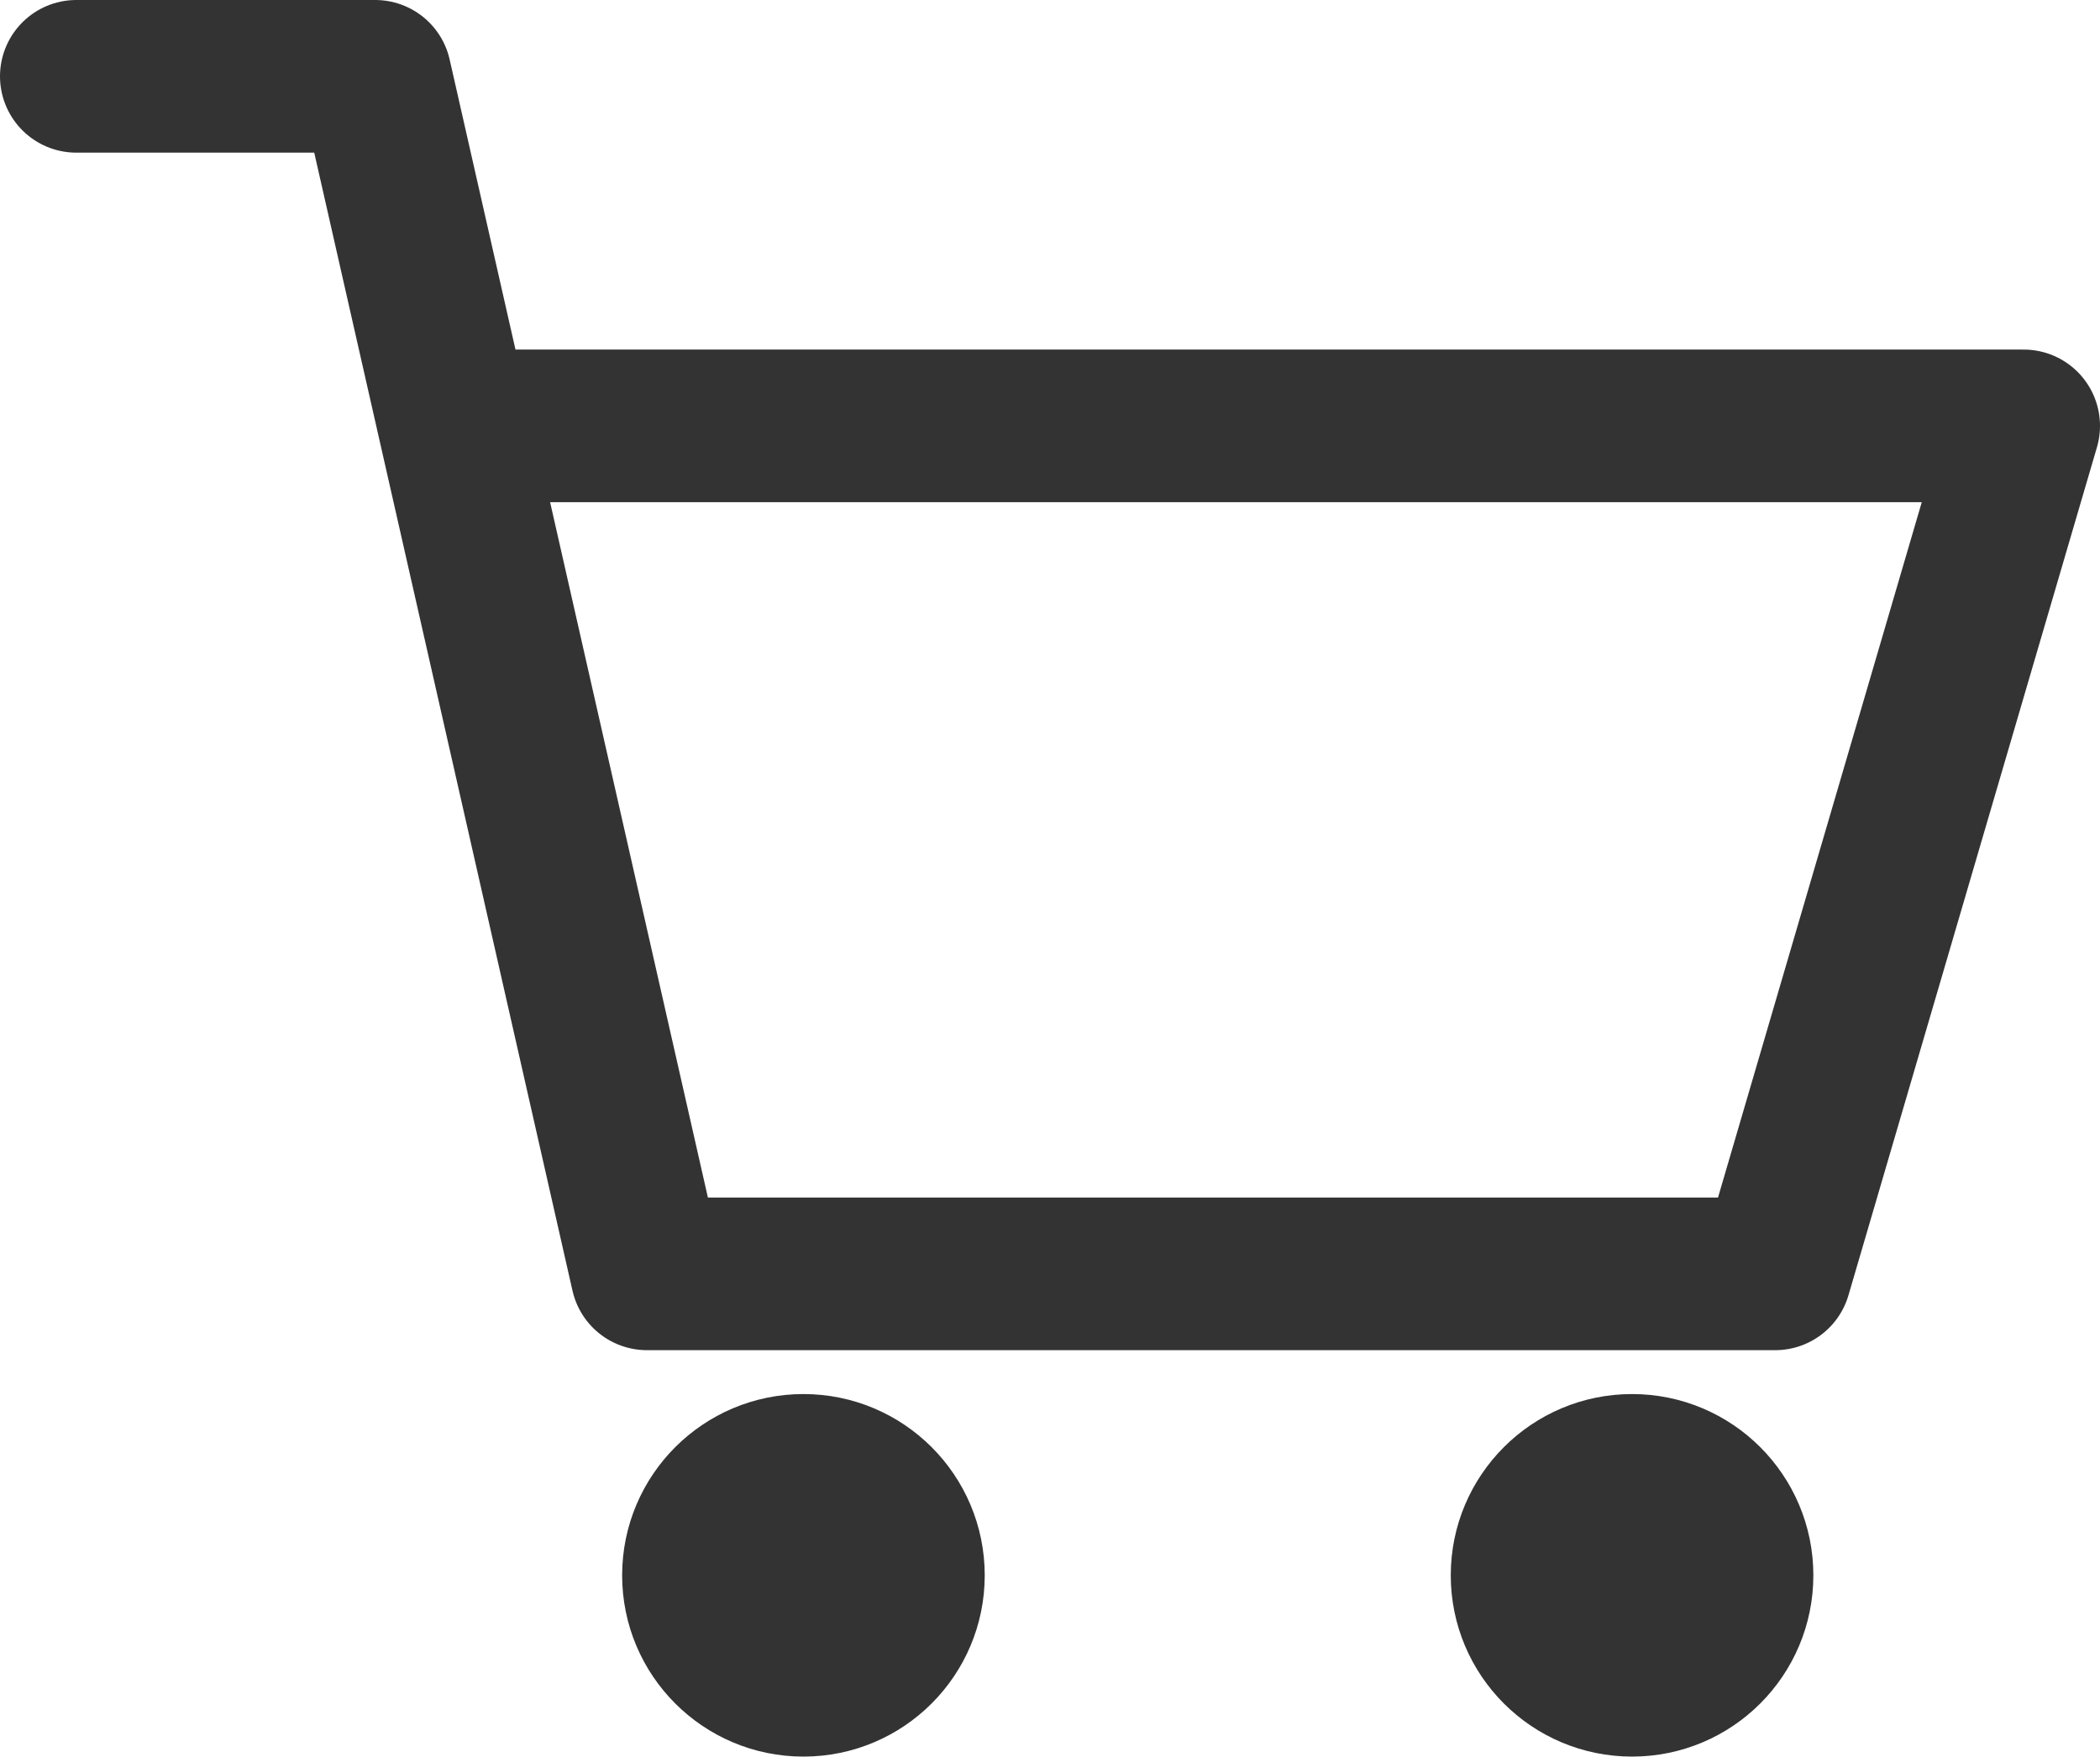
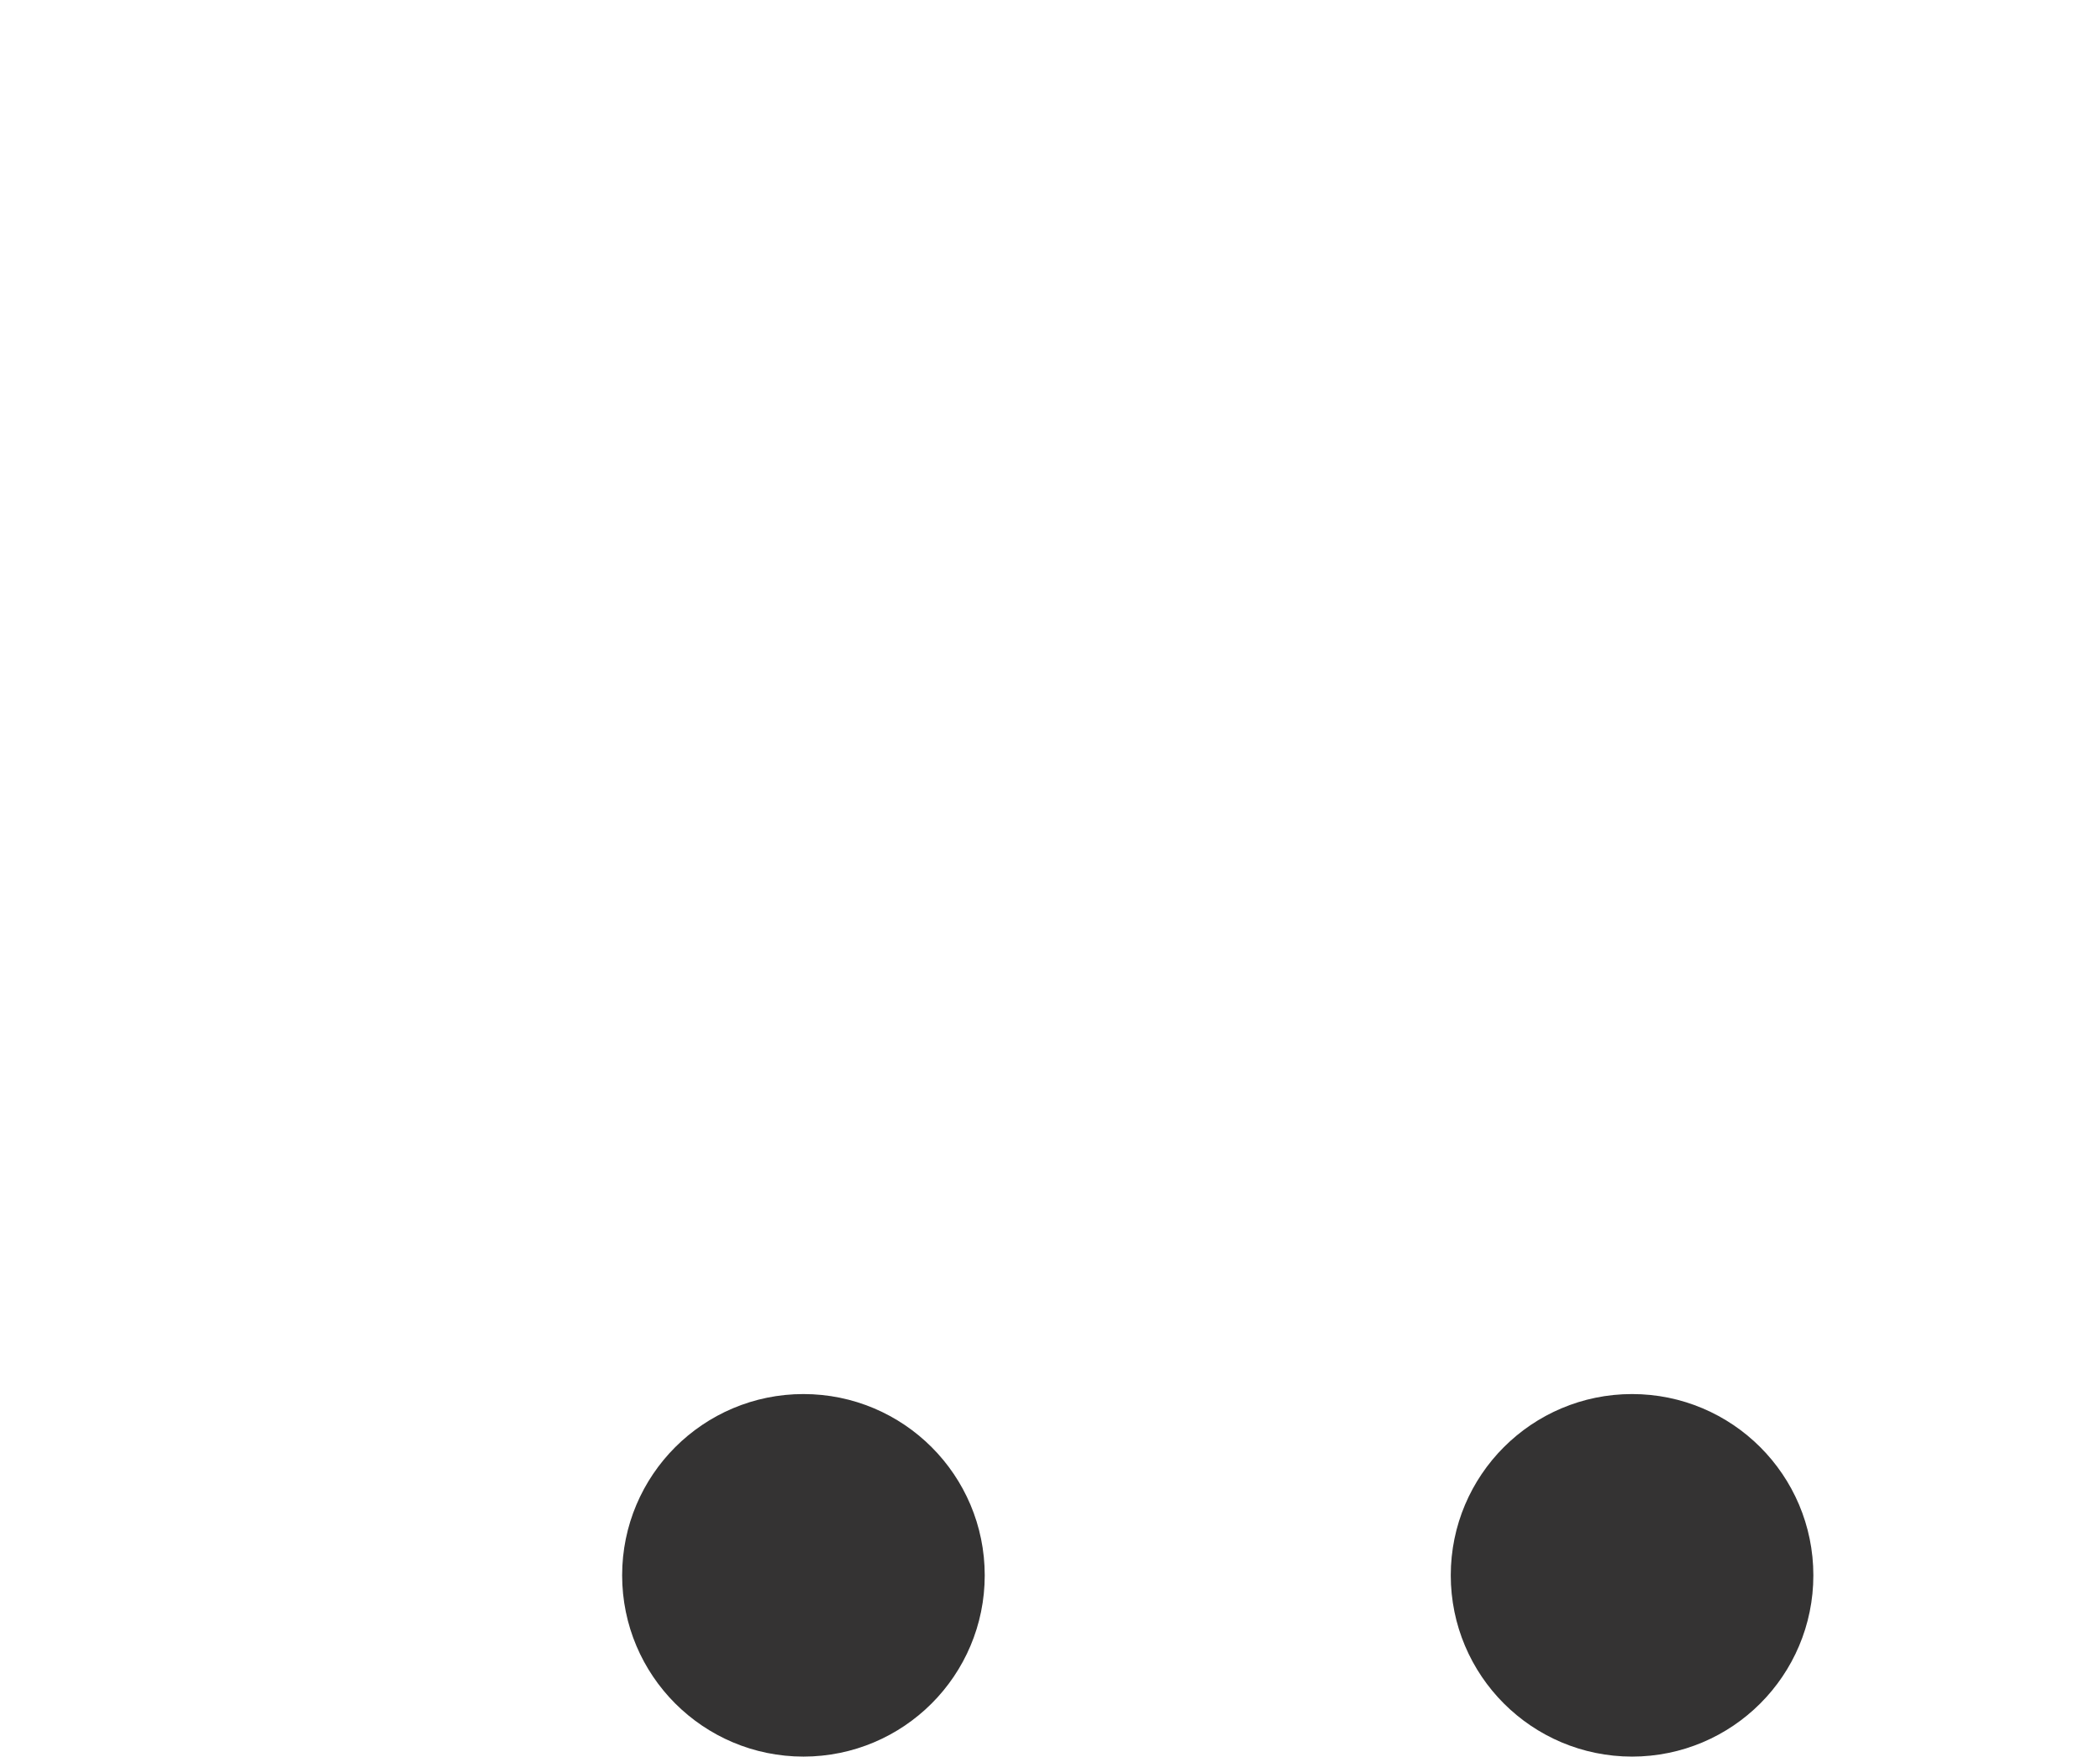
<svg xmlns="http://www.w3.org/2000/svg" viewBox="0 0 55.02 46.03">
  <defs>
    <style>.cls-1{fill:none;stroke:#333;stroke-linecap:round;stroke-linejoin:round;stroke-width:4px;}.cls-2{fill:#343333;stroke:#343333;stroke-miterlimit:10;stroke-width:3px;}</style>
  </defs>
  <g id="レイヤー_2" data-name="レイヤー 2">
    <g id="レイヤー_2-2" data-name="レイヤー 2">
-       <polyline class="cls-1" points="2 2 9.83 2 16.95 33.38 46.51 33.38 53.02 11.16 12.05 11.16" />
      <circle class="cls-2" cx="21.05" cy="41.28" r="3.25" />
      <circle class="cls-2" cx="42.76" cy="41.28" r="3.25" />
    </g>
  </g>
</svg>